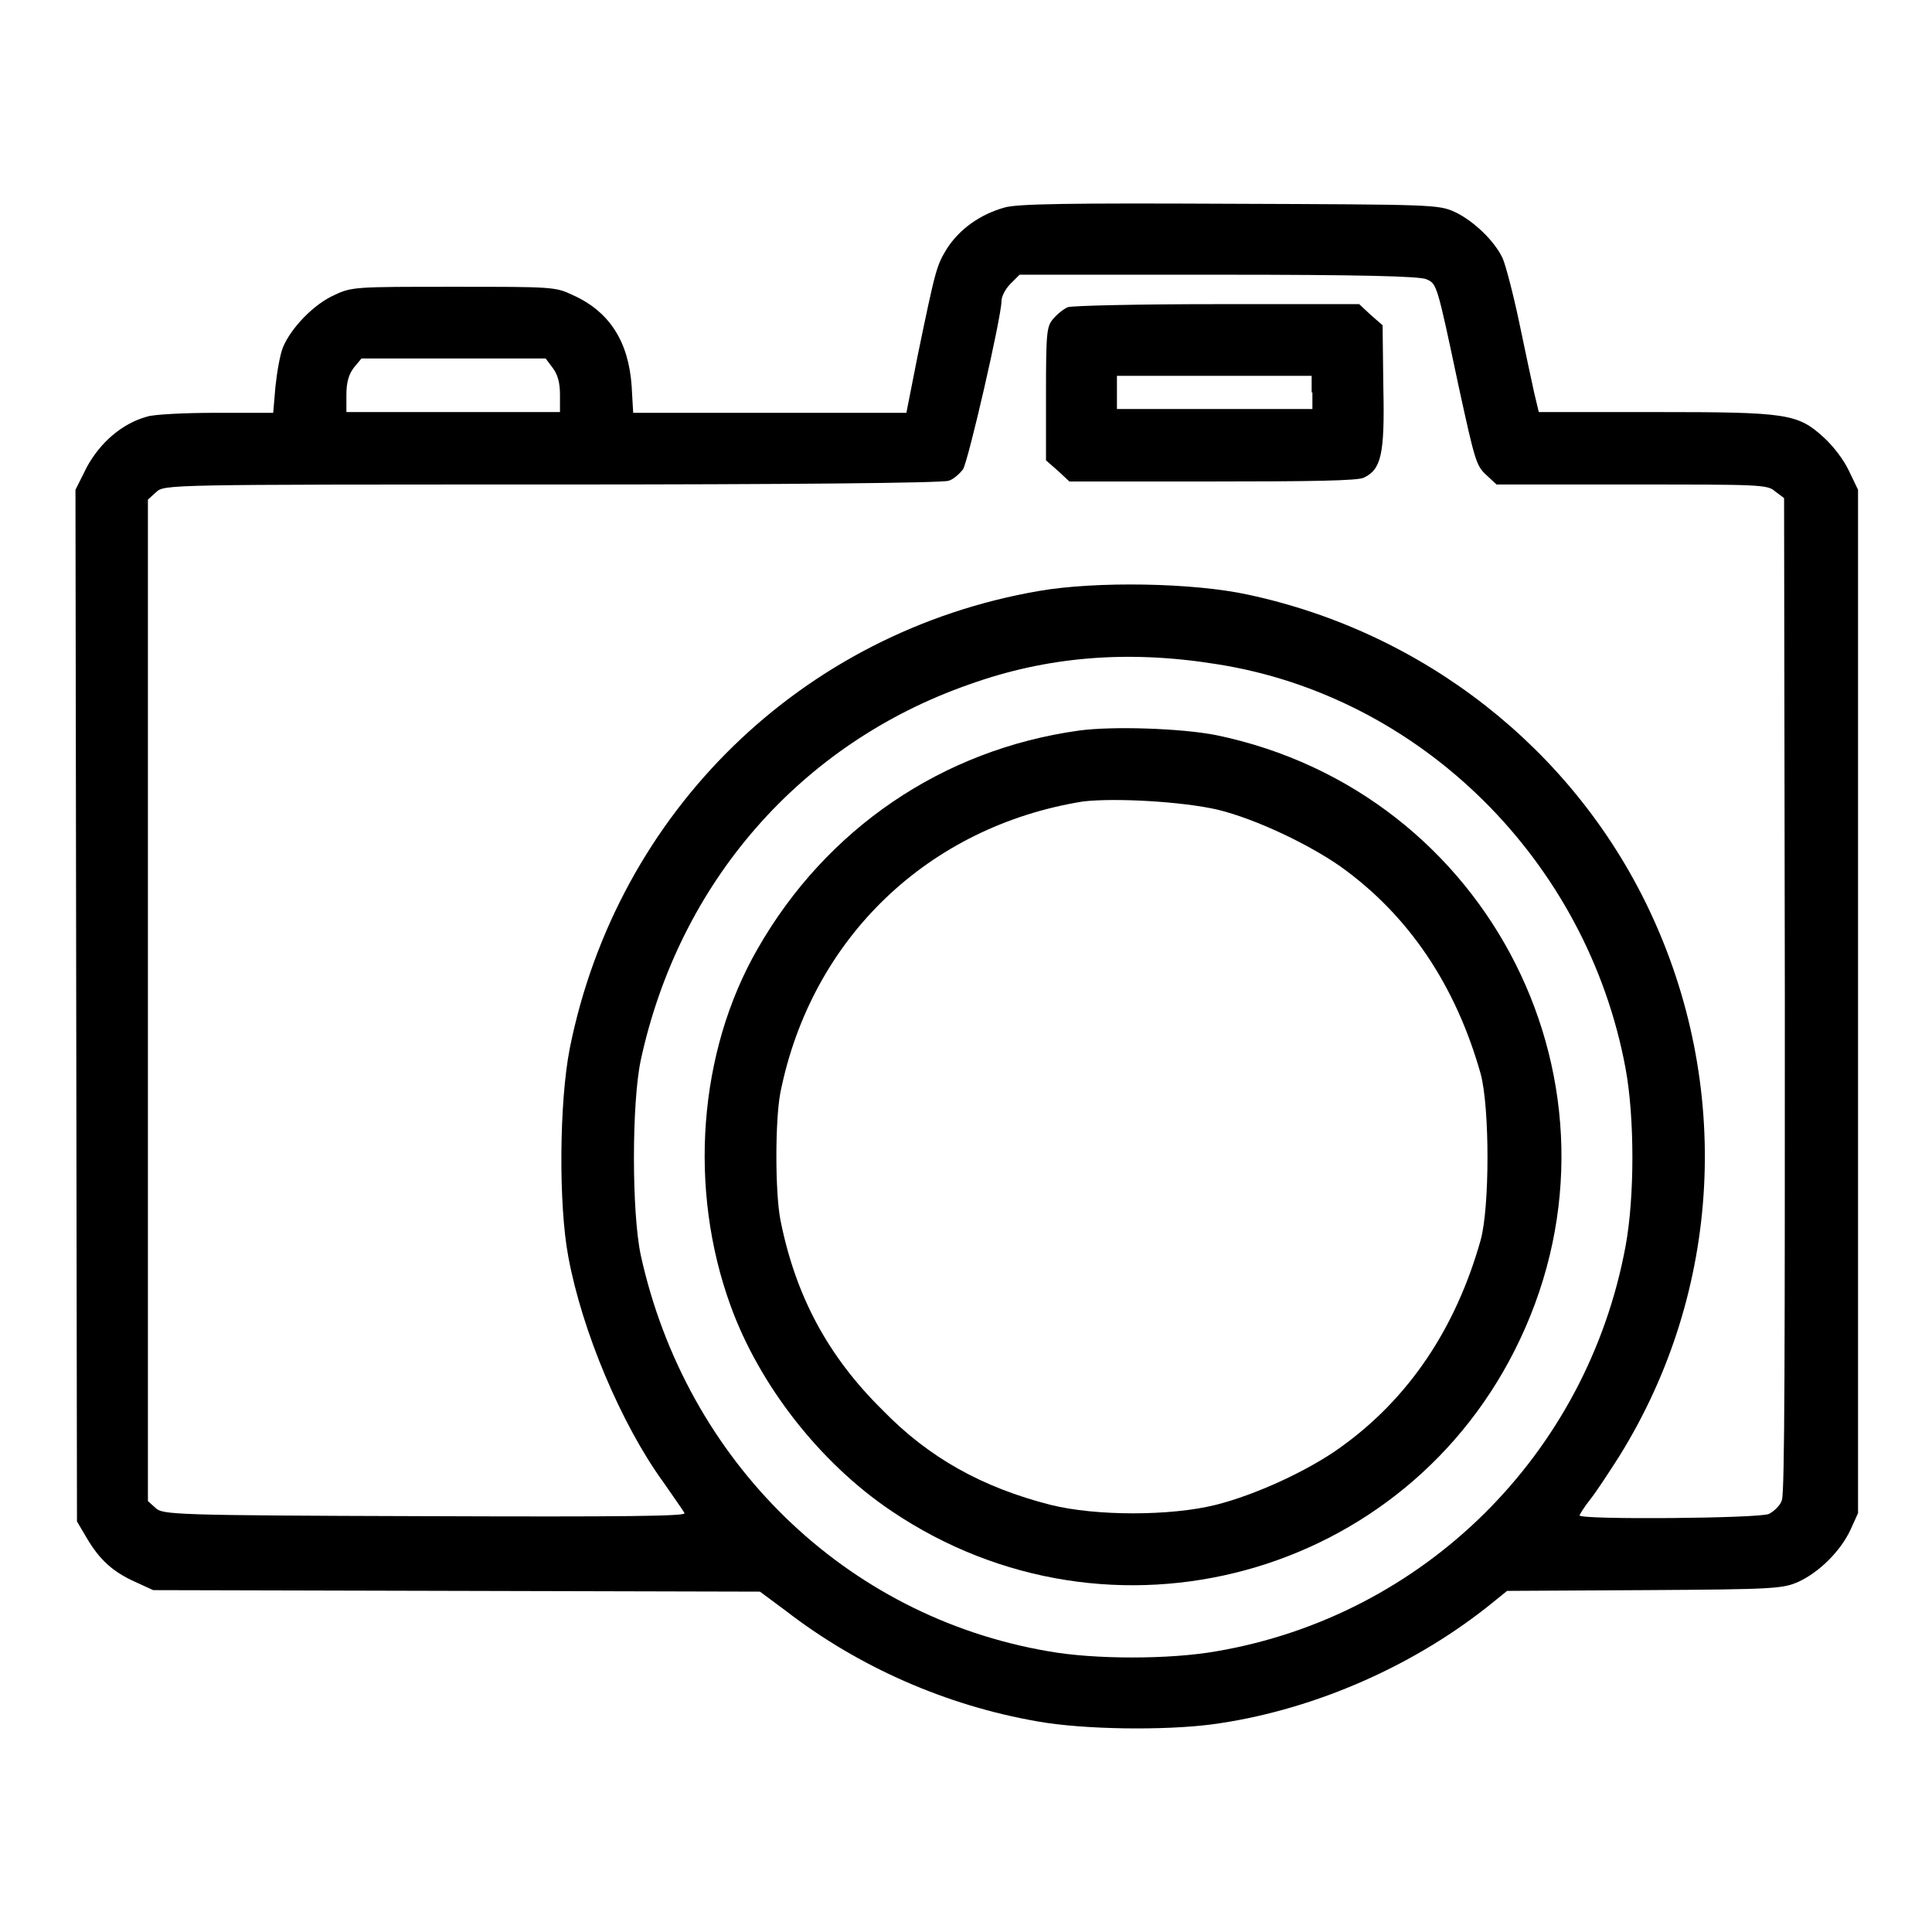
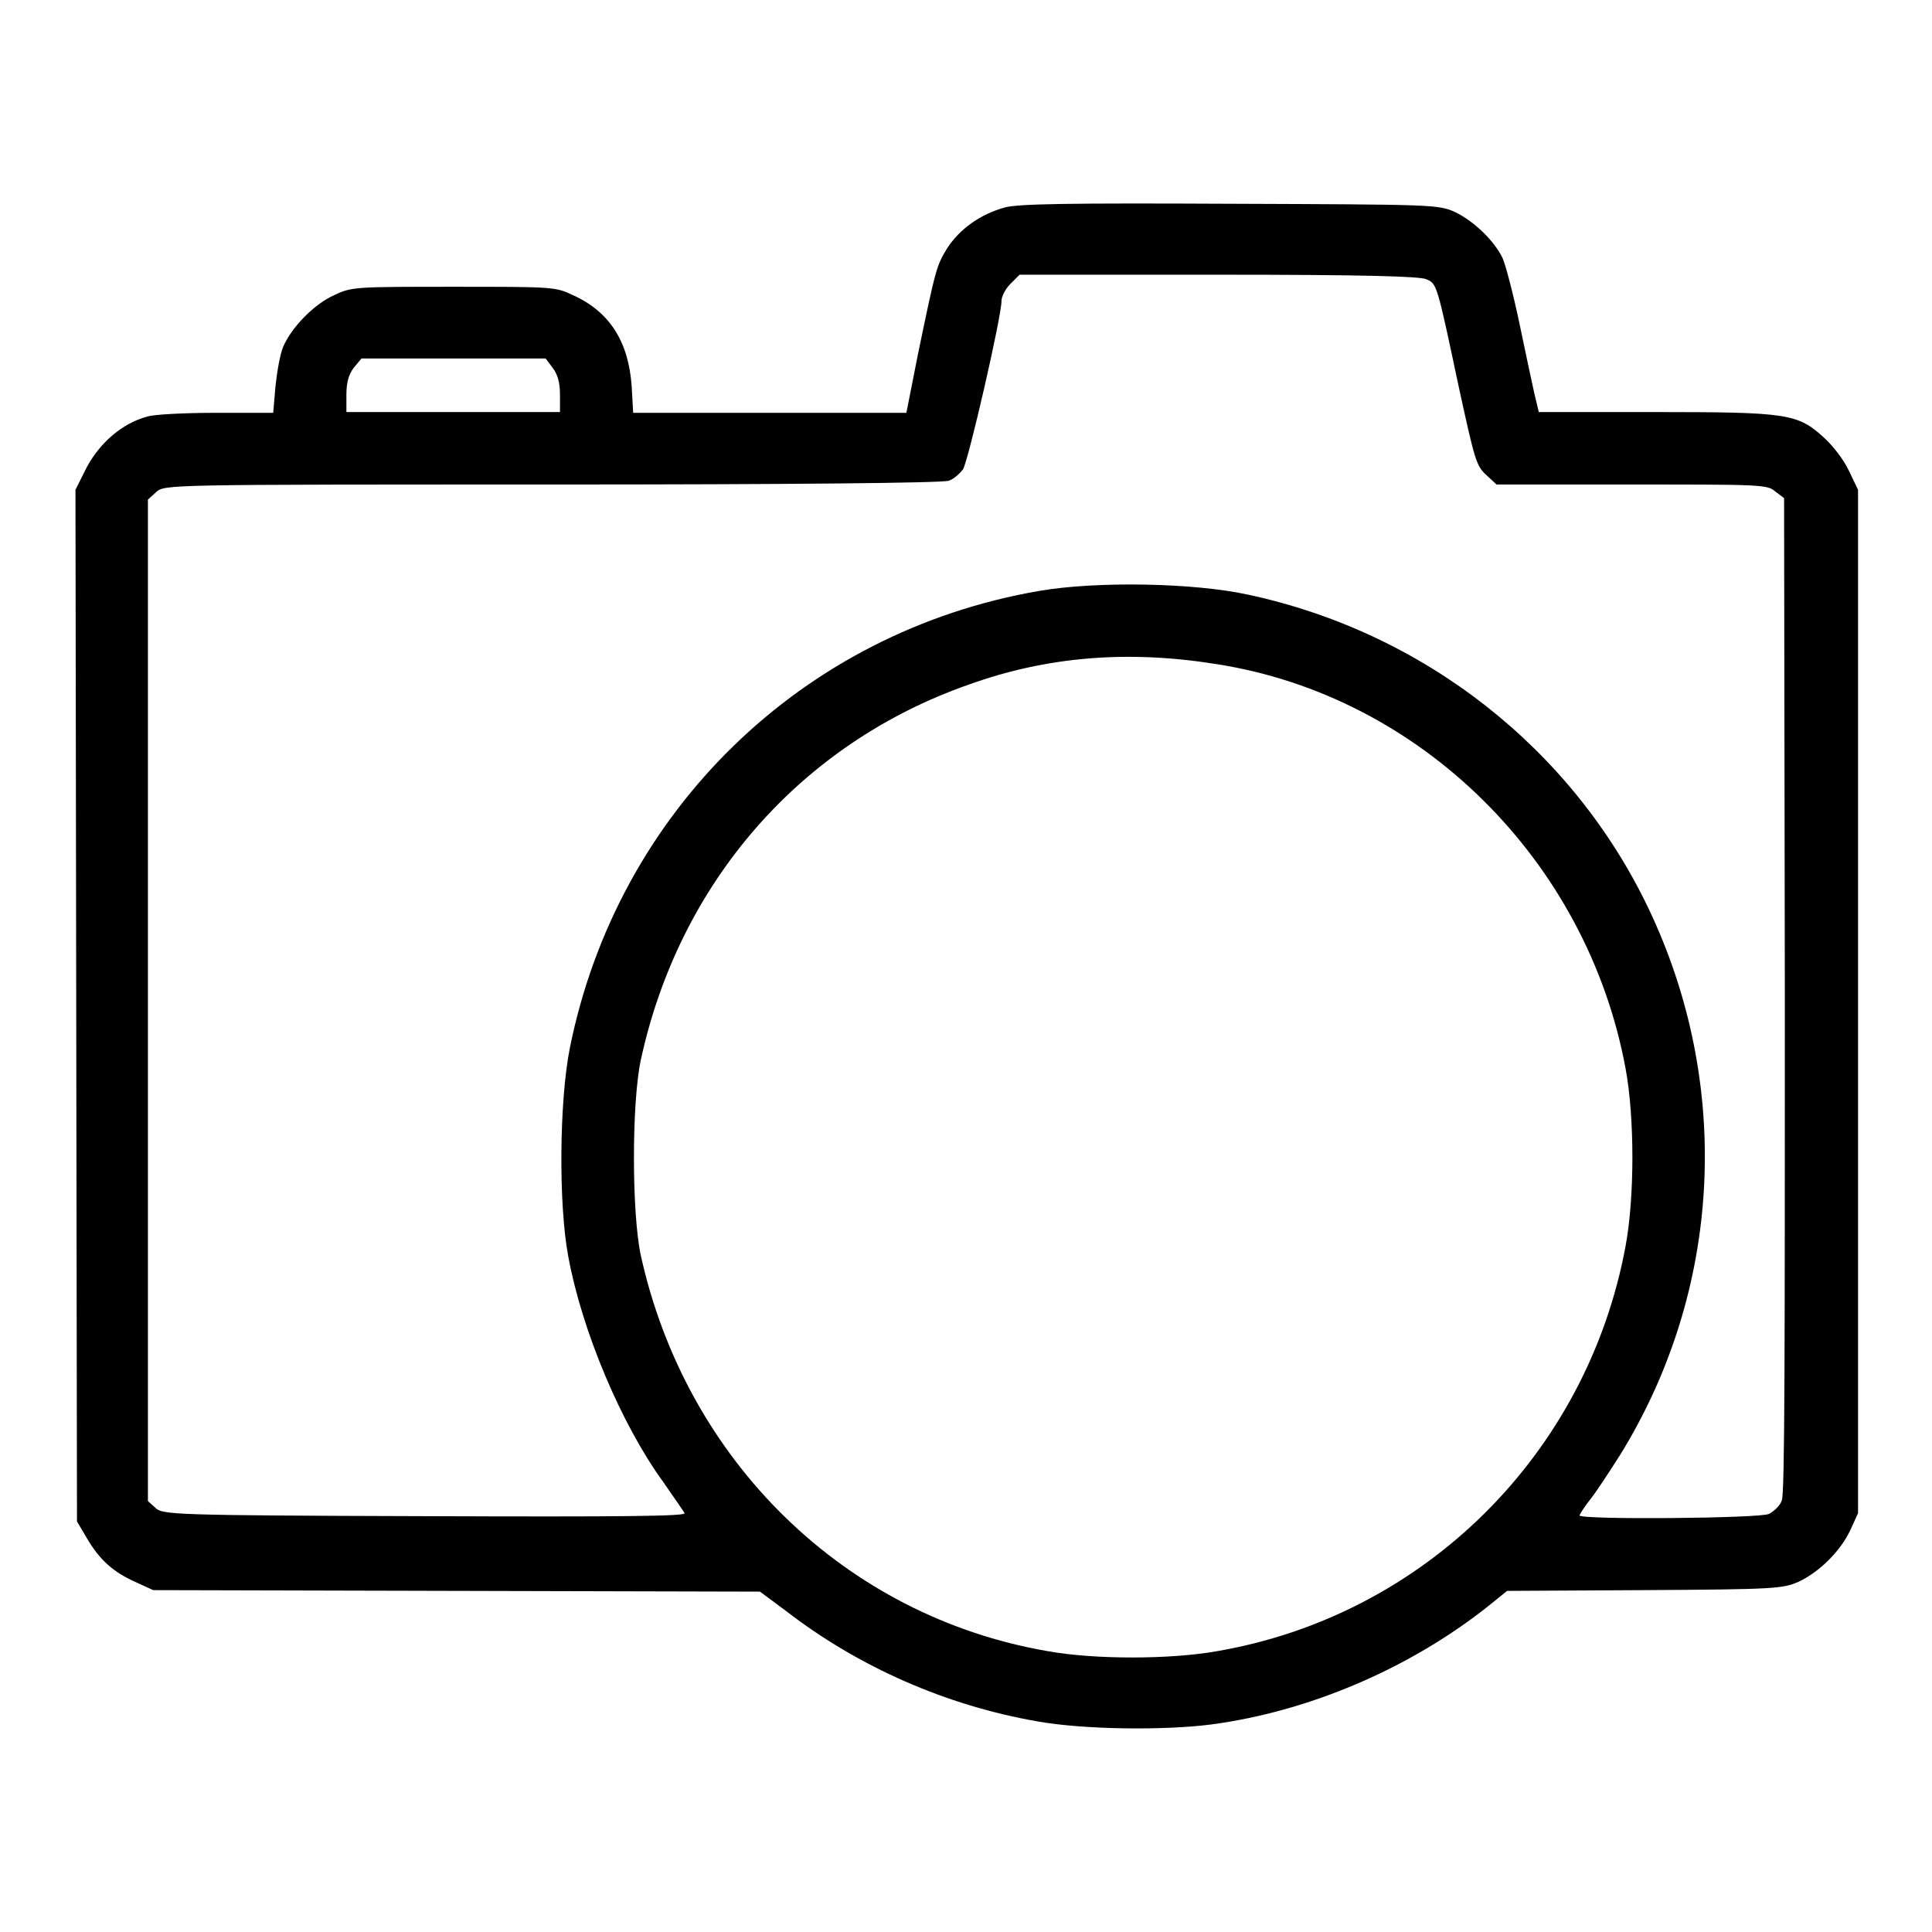
<svg xmlns="http://www.w3.org/2000/svg" version="1.1" x="0px" y="0px" viewBox="0 0 256 256" enable-background="new 0 0 256 256" xml:space="preserve">
  <g>
    <g>
      <g>
        <path fill="#000000" d="M133.1,27.5c-3.2,0.9-5.9,2.8-7.6,5.4c-1.4,2.3-1.5,2.6-3.9,14.2l-1.5,7.6H102H83.9l-0.2-3.5c-0.4-5.9-2.9-9.9-7.8-12.1c-2.3-1.1-2.7-1.1-15.8-1.1c-13,0-13.5,0-15.8,1.1c-2.7,1.2-5.7,4.3-6.8,6.9c-0.4,1-0.8,3.3-1,5.2l-0.3,3.5h-7.5c-4.1,0-8.3,0.2-9.2,0.5c-3.3,0.9-6.2,3.4-8,6.7l-1.5,3l0.1,68.4l0.1,68.3l1.3,2.2c1.7,2.9,3.5,4.5,6.4,5.8l2.4,1.1l40.2,0.1l40.2,0.1l3.5,2.6c9.6,7.4,21.2,12.5,33.3,14.6c6.2,1.1,16.8,1.2,23,0.4c12.8-1.7,26.1-7.3,36.6-15.6l2.6-2.1l18.2-0.1c17.4-0.1,18.3-0.2,20.4-1.1c2.8-1.3,5.6-4.1,6.9-6.9l1-2.2v-67.8V64.9l-1.2-2.5c-0.7-1.5-2.1-3.3-3.3-4.4c-3.5-3.2-4.8-3.4-22.4-3.4h-15.4l-0.6-2.5c-0.3-1.3-1.2-5.6-2-9.4c-0.8-3.8-1.8-7.6-2.2-8.5c-1.1-2.3-3.8-4.9-6.3-6.1c-2.2-1-2.8-1-29.8-1.1C141.7,26.9,134.8,27,133.1,27.5z M189,37c1.4,0.6,1.4,0.6,4.3,14.3c2.1,9.6,2.3,10.4,3.6,11.6l1.4,1.3h17.9c16.9,0,18,0,19,0.9l1.2,0.9l0.1,65.8c0,46.3,0,66.2-0.4,67c-0.2,0.7-1.1,1.5-1.7,1.8c-1.2,0.6-25.1,0.8-25.1,0.2c0-0.1,0.6-1.1,1.4-2.1c0.8-1,2.5-3.6,3.9-5.8c13.6-21.9,15-49.2,3.8-72.6c-10.1-21.1-29.7-36.5-53-41.5c-7.3-1.6-20.2-1.8-27.7-0.5c-31.4,5.4-55.9,29.2-62.2,60.6c-1.4,7.1-1.5,20.7-0.2,27.6c1.8,9.8,7,22.2,12.6,29.9c1.3,1.9,2.6,3.7,2.8,4.1c0.3,0.4-7.9,0.5-34.4,0.4c-33.4-0.1-34.8-0.2-35.7-1.1l-1-0.9v-66.5V66.2l1.1-1c1.1-1,1.4-1,52.4-1c31.5,0,51.8-0.2,52.6-0.5c0.7-0.2,1.5-1,1.9-1.5c0.7-1.1,5.1-20.2,5.1-22.3c0-0.6,0.5-1.6,1.2-2.3l1.2-1.2h26.4C180.4,36.4,188.1,36.6,189,37z M73.2,48.7c0.7,0.9,1,2,1,3.6v2.3H60.1H45.9v-2.3c0-1.6,0.3-2.7,1-3.6l1-1.2h12.2h12.2L73.2,48.7z M161.2,88c27,4.2,49.1,26,54.2,53.6c1.2,6.5,1.2,17,0,23.5c-5.1,27.6-26.7,49-54.2,53.7c-6.2,1.1-16.2,1.1-22.3,0c-26.9-4.6-48-25.2-54-52.5c-1.2-5.7-1.2-20.1,0-25.8c5.1-23.6,21.2-42,43.5-49.8C138.7,87,149.4,86.1,161.2,88z" />
-         <path fill="#000000" d="M141.5,40.7c-0.5,0.2-1.4,0.9-1.9,1.5c-0.9,1-1,1.7-1,9.9v8.9l1.6,1.4l1.5,1.4h18.9c13.1,0,19.3-0.1,20.1-0.5c2.3-1.1,2.8-3,2.6-12l-0.1-8.2l-1.6-1.4l-1.5-1.4l-18.8,0C151,40.3,142.1,40.5,141.5,40.7z M173.9,52v2.2h-12.9H148V52v-2.2h12.9h12.9V52z" />
-         <path fill="#000000" d="M143,96.8c-18.1,2.5-33.5,13-42.6,28.9c-7.9,13.7-9.2,31.9-3.6,47.3c3.8,10.5,11.8,20.8,21.3,27.2c29,19.6,68.4,8.9,83.3-22.7c15.8-33.4-3.9-72.6-40.3-80.1C156.5,96.5,147.4,96.2,143,96.8z M161.4,107.3c4.9,1.2,11.9,4.5,16.2,7.5c9.1,6.5,15.3,15.8,18.6,27.5c1.2,4.5,1.2,17.6,0,22c-3.3,11.7-9.5,21-18.6,27.5c-4.3,3.1-11.3,6.3-16.5,7.6c-6,1.5-15.9,1.5-21.9,0c-9-2.3-16.1-6.2-22.3-12.6c-7.2-7.1-11.5-15.1-13.5-25.2c-0.7-3.7-0.7-13.1,0-16.8c4.1-20.5,19.6-35.3,40.1-38.6C147.7,105.7,156.7,106.2,161.4,107.3z" />
      </g>
    </g>
  </g>
</svg>